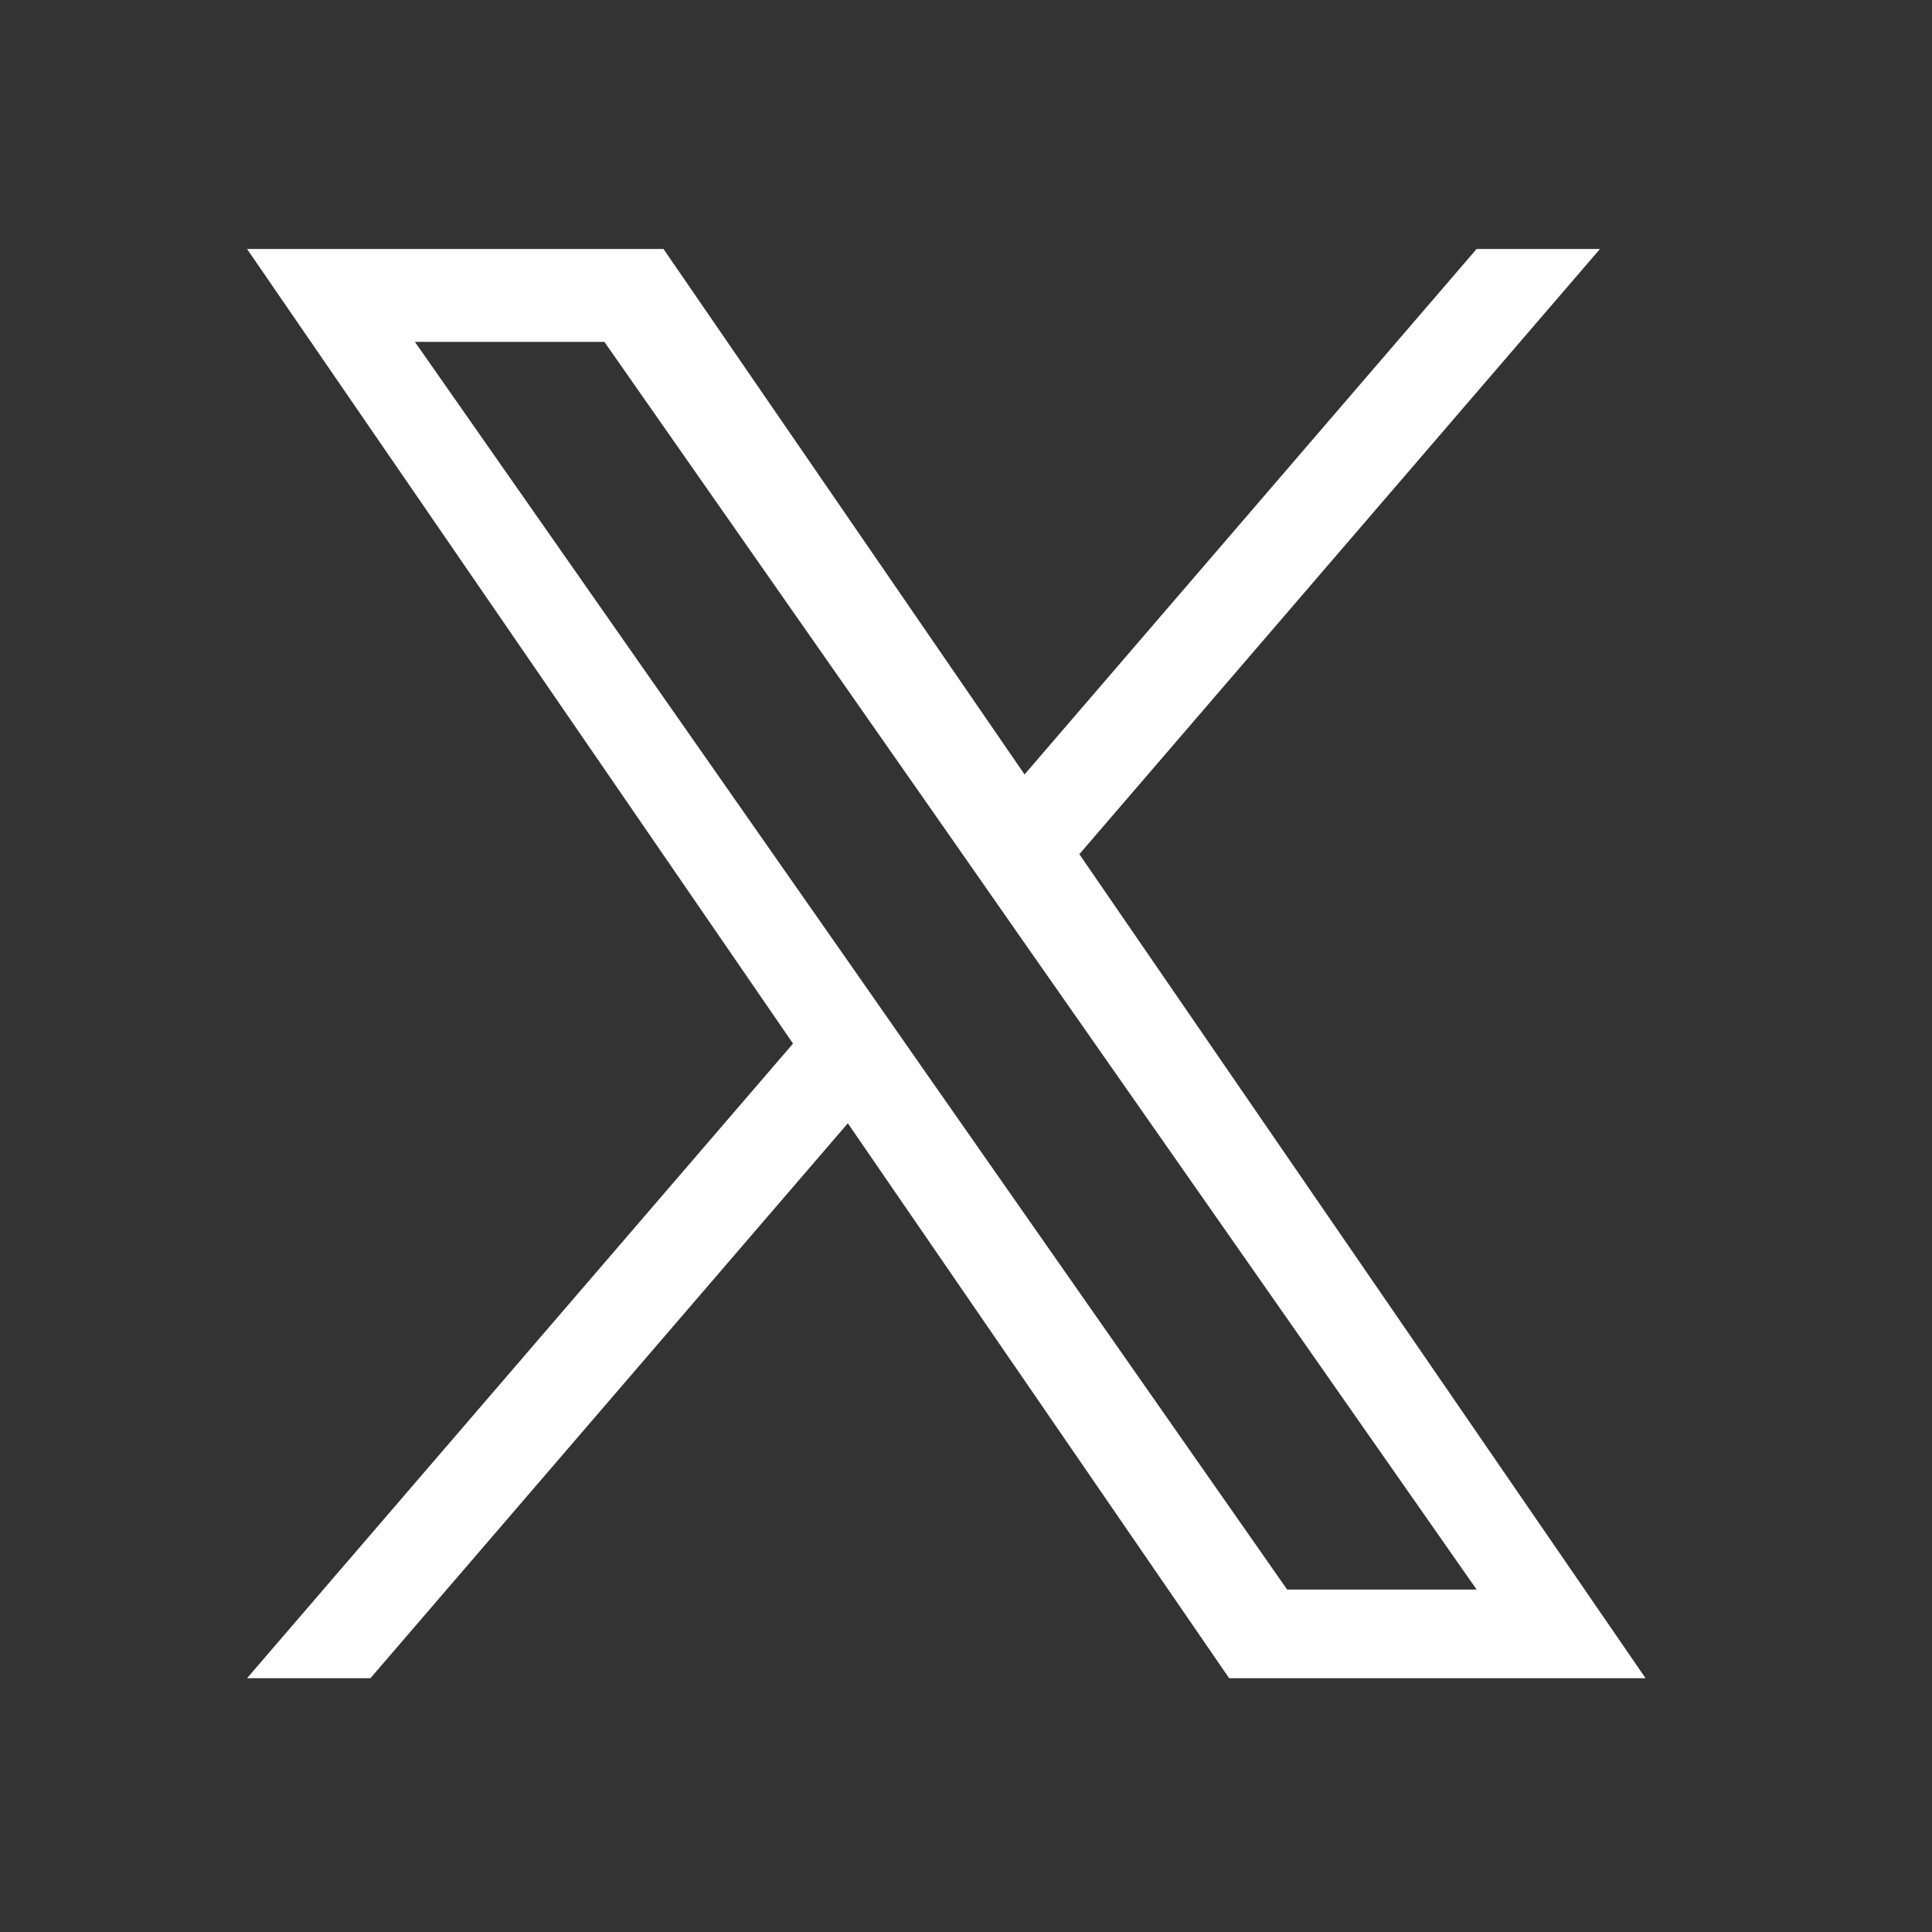
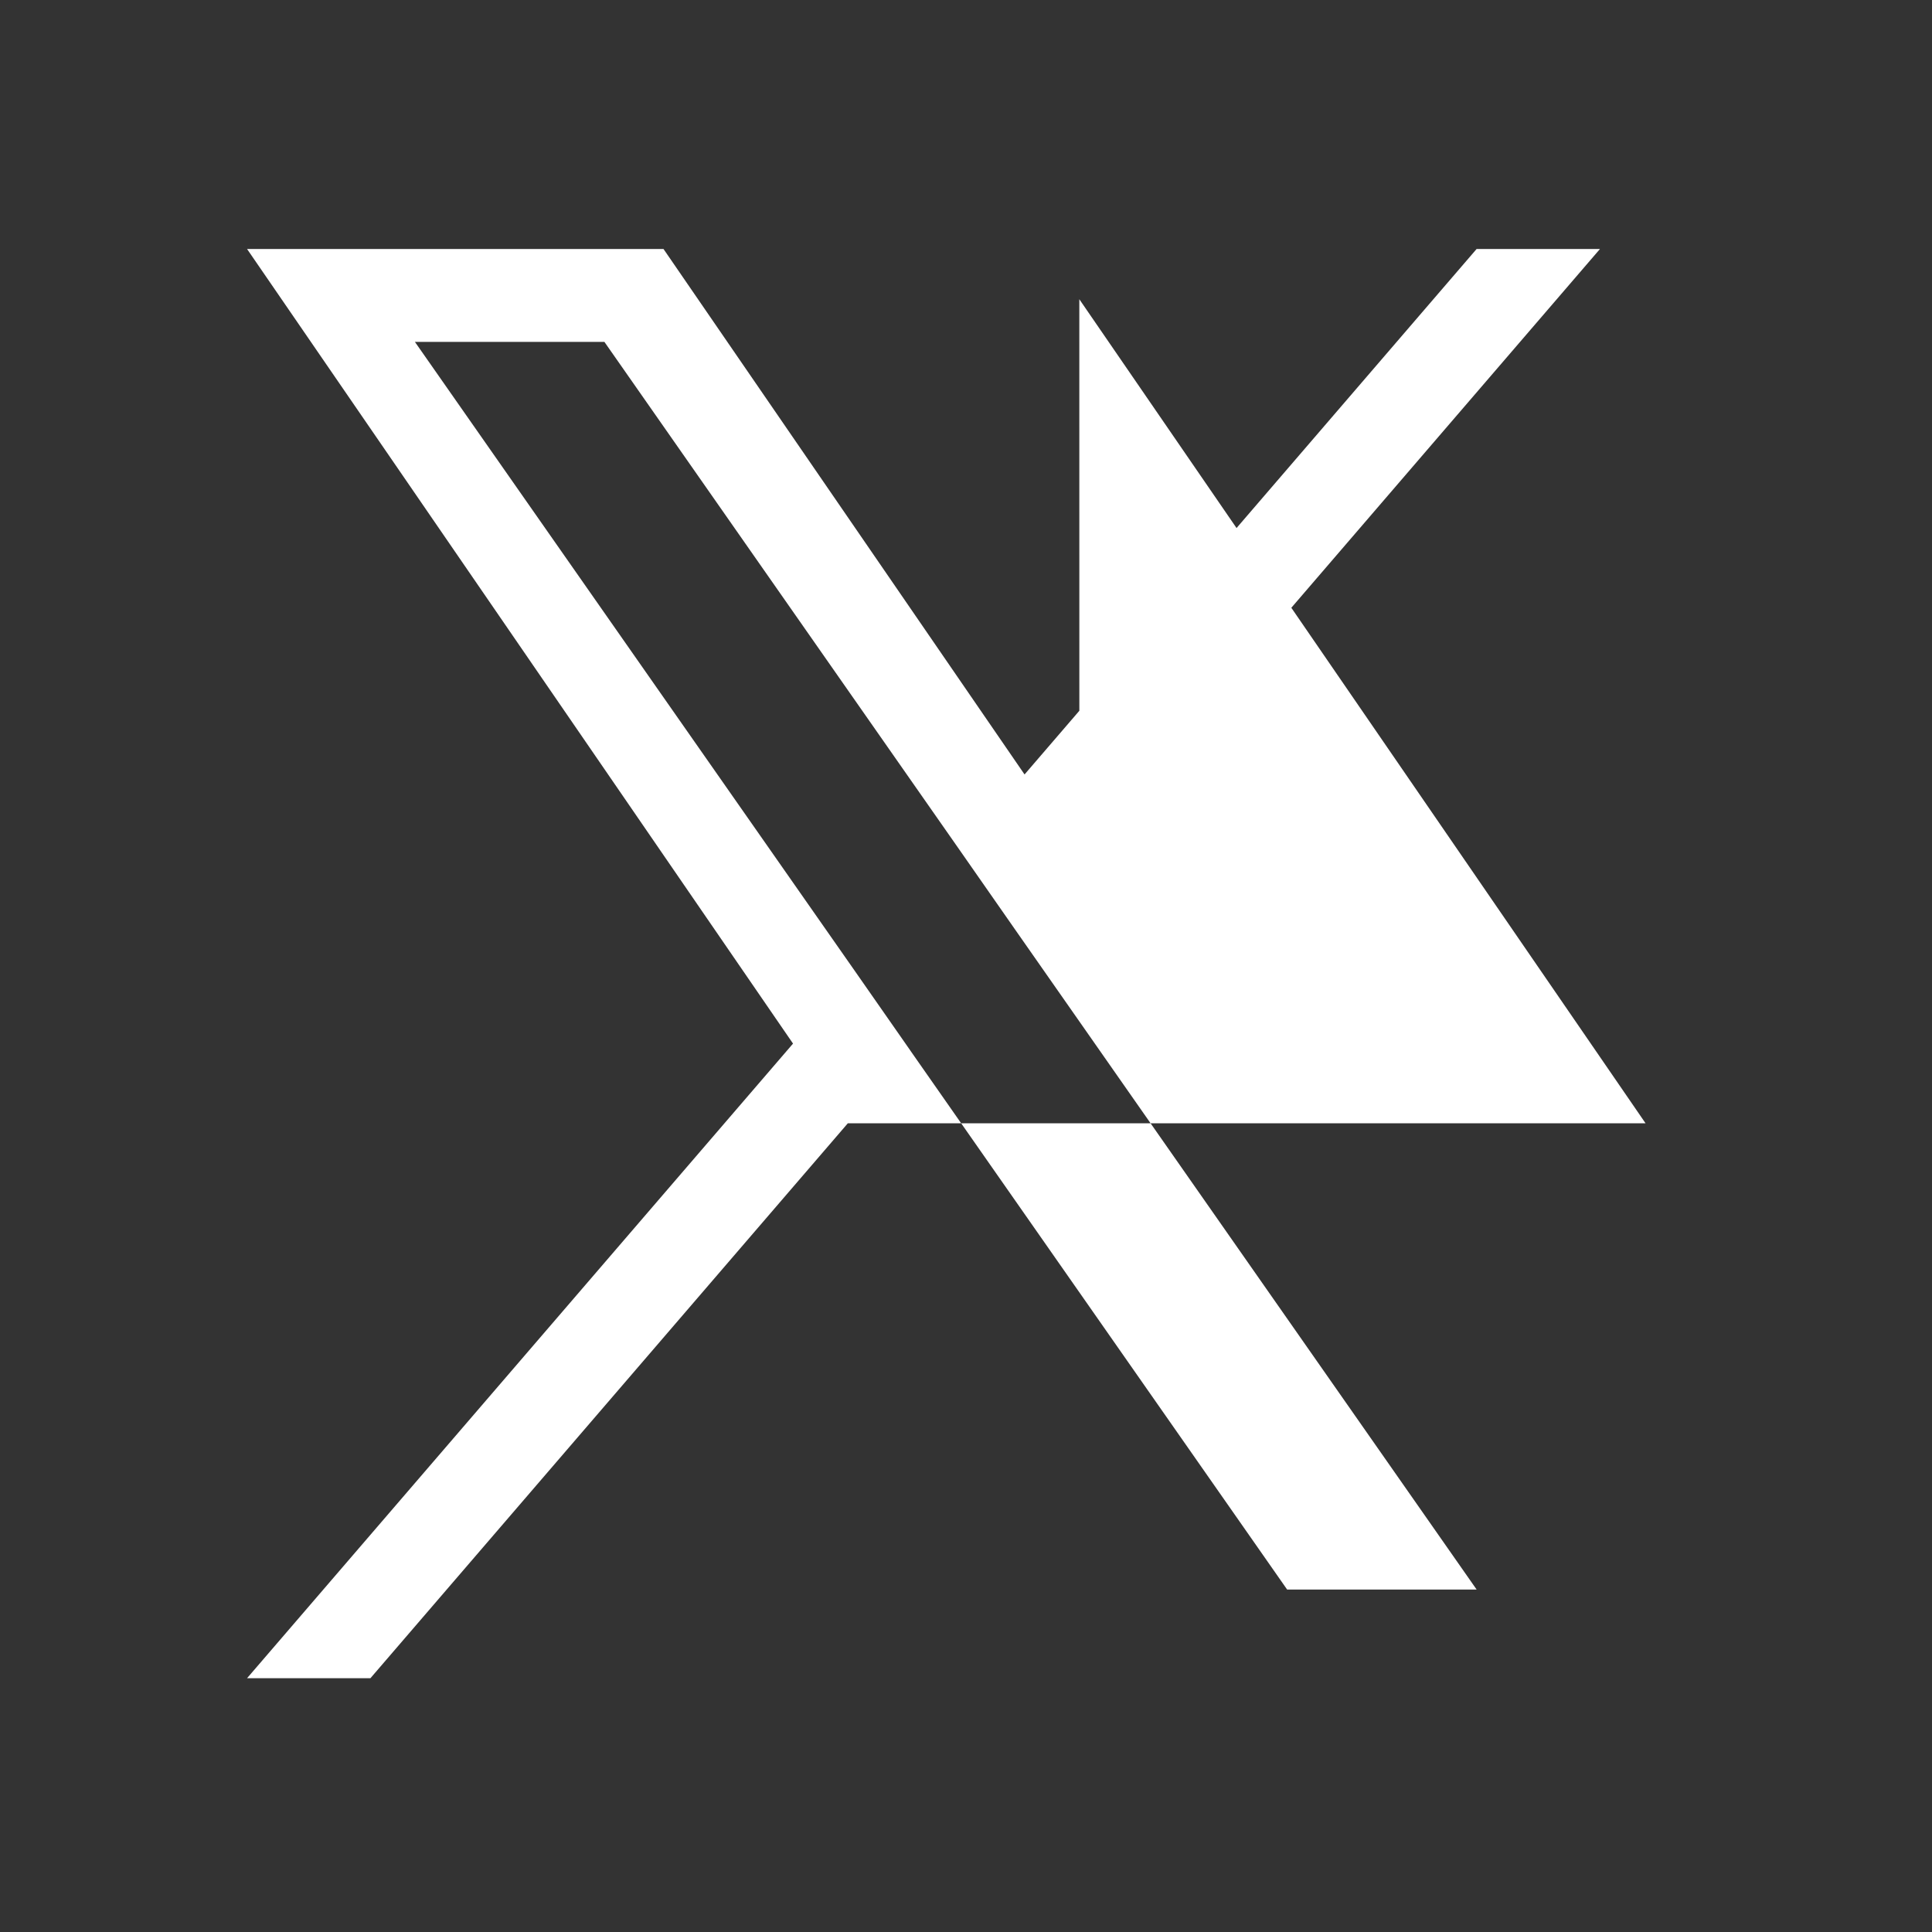
<svg xmlns="http://www.w3.org/2000/svg" width="49" height="49" viewBox="0 0 49 49">
  <rect x="0" y="0" width="49" height="49" fill="#333333" stroke="none" />
  <g transform="translate(-885 -6382.498)">
-     <rect width="49" height="49" transform="translate(885 6382.498)" fill="none" />
-     <path d="M21.109,15.349,34.313,0H31.184L19.719,13.327,10.562,0H0L13.847,20.153,0,36.248H3.129L15.237,22.174l9.671,14.074H35.469l-14.361-20.9ZM16.823,20.33l-1.4-2.007L4.257,2.356H9.063l9.009,12.887,1.4,2.007L31.185,34H26.379L16.823,20.331Z" transform="translate(891.266 6388.813)" fill="#fff" />
+     <path d="M21.109,15.349,34.313,0H31.184L19.719,13.327,10.562,0H0L13.847,20.153,0,36.248H3.129L15.237,22.174H35.469l-14.361-20.9ZM16.823,20.33l-1.4-2.007L4.257,2.356H9.063l9.009,12.887,1.4,2.007L31.185,34H26.379L16.823,20.331Z" transform="translate(891.266 6388.813)" fill="#fff" />
  </g>
</svg>